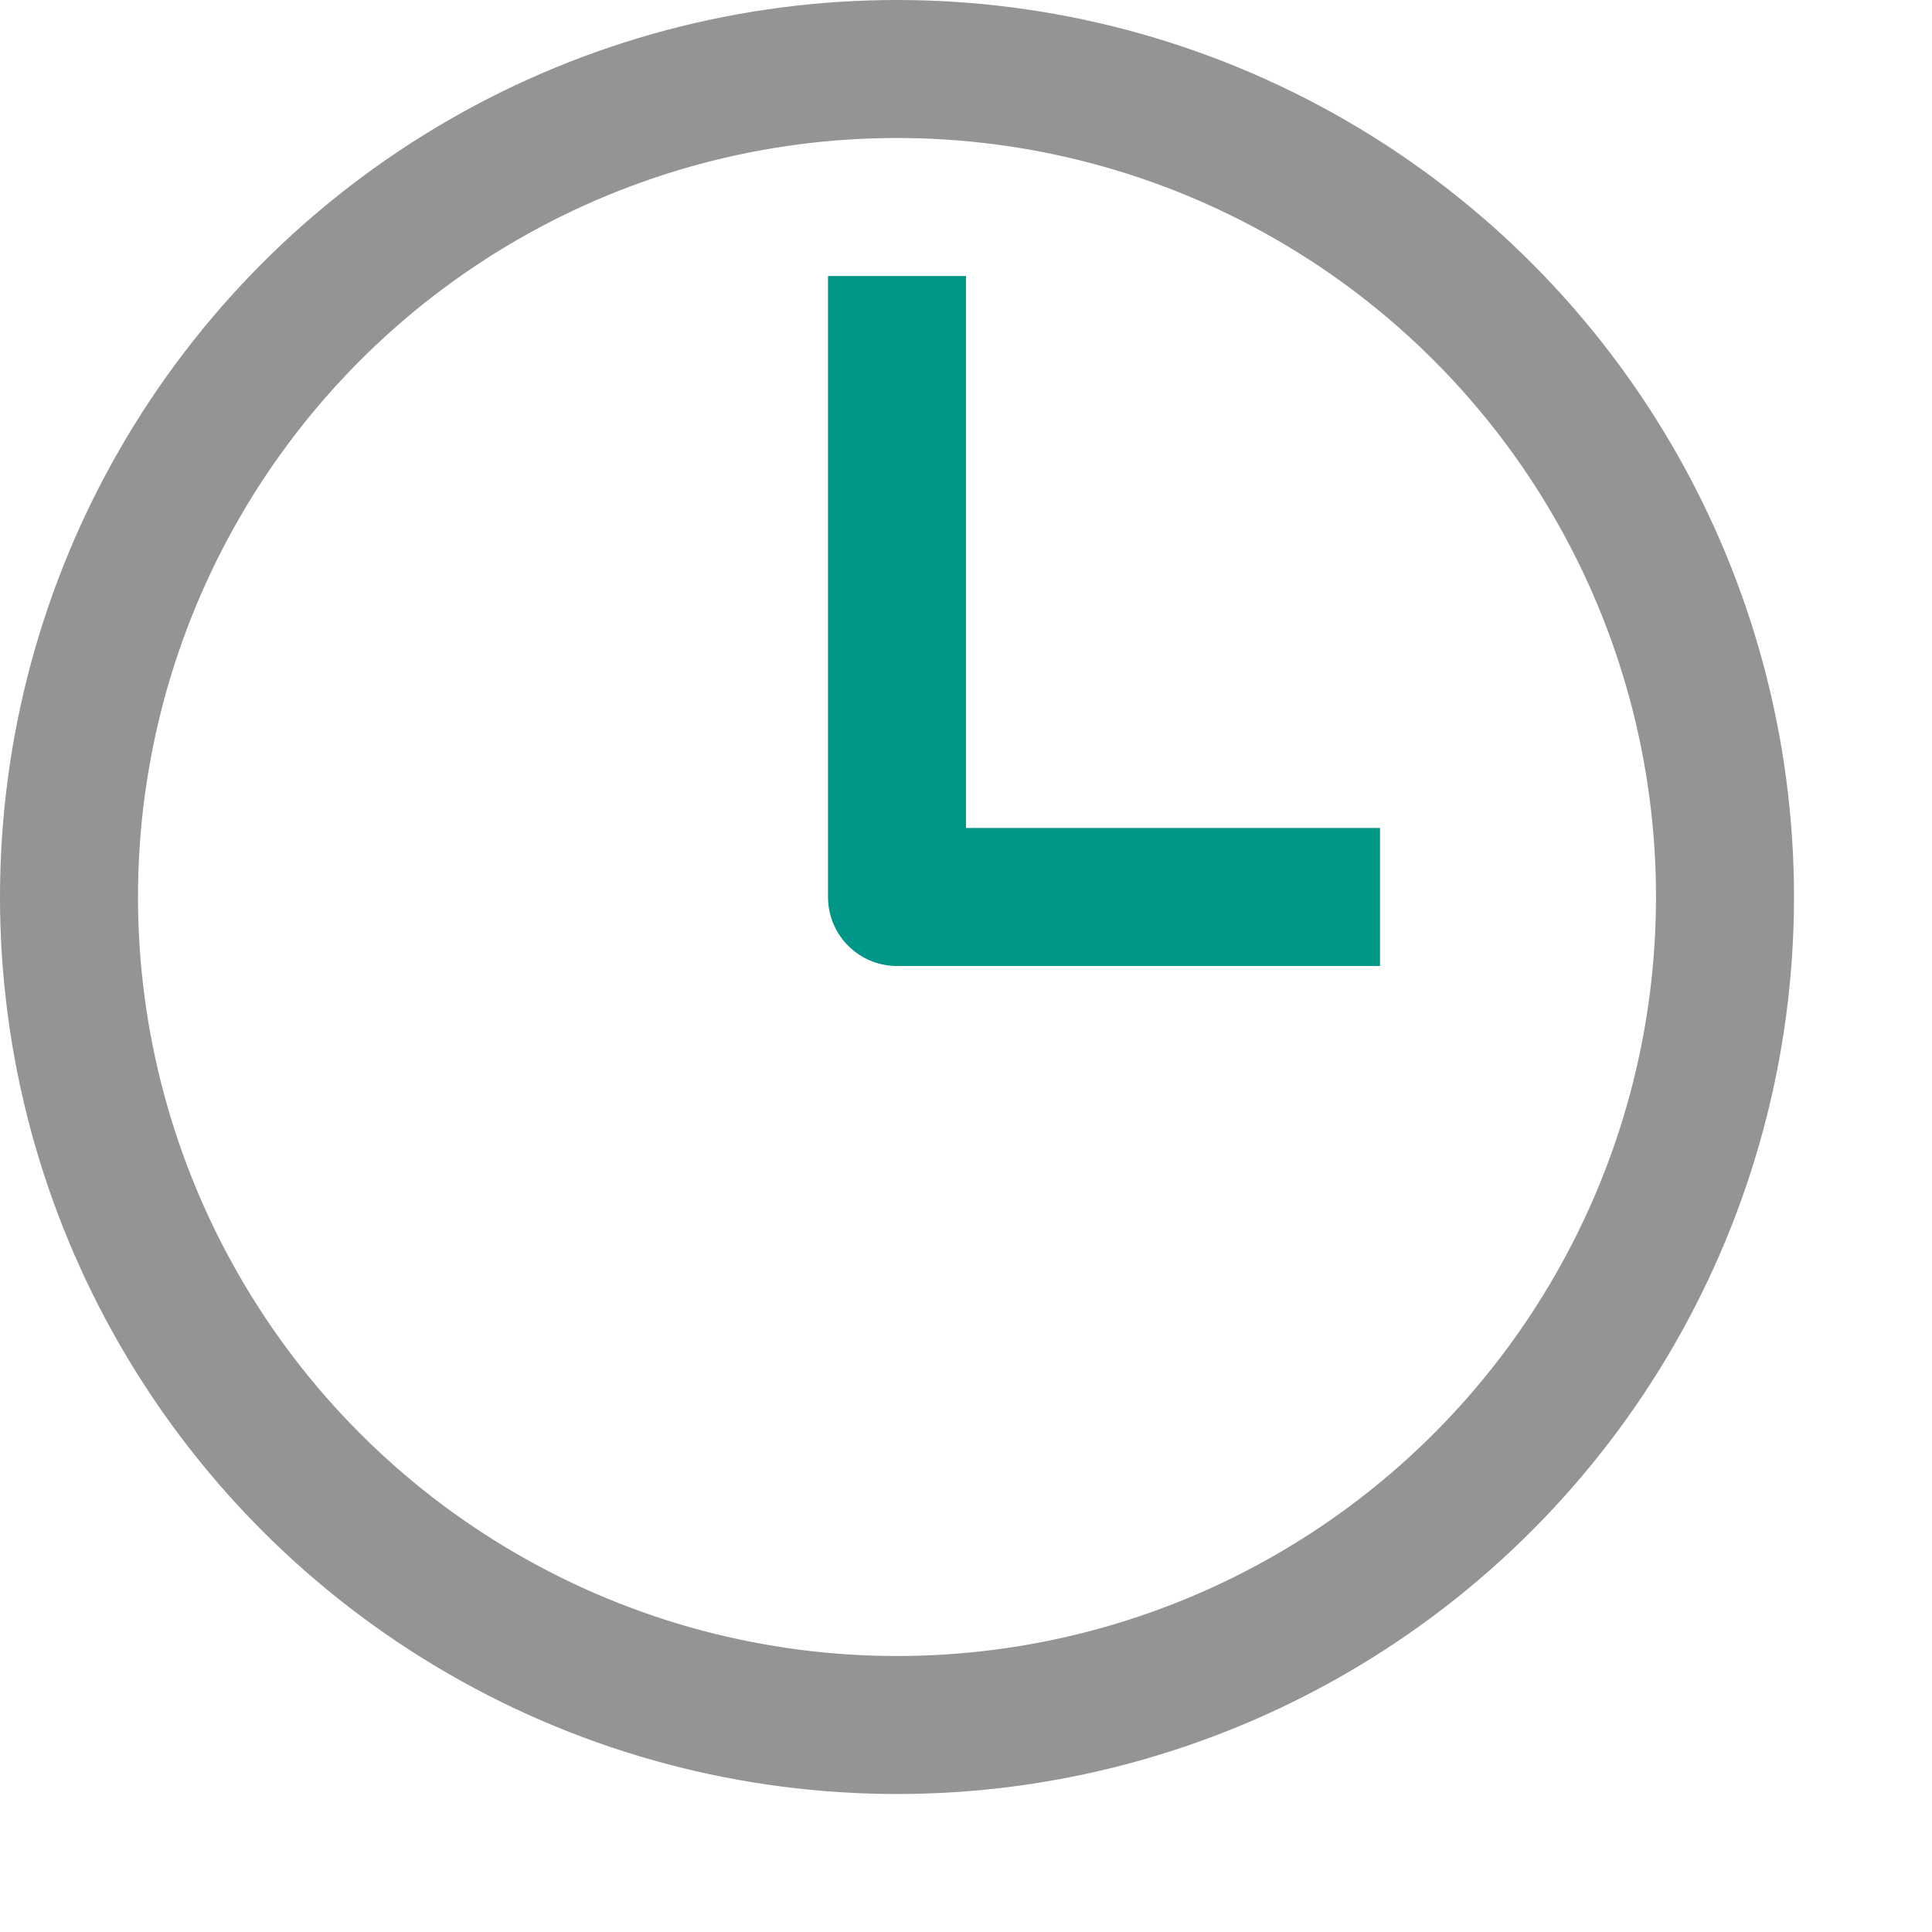
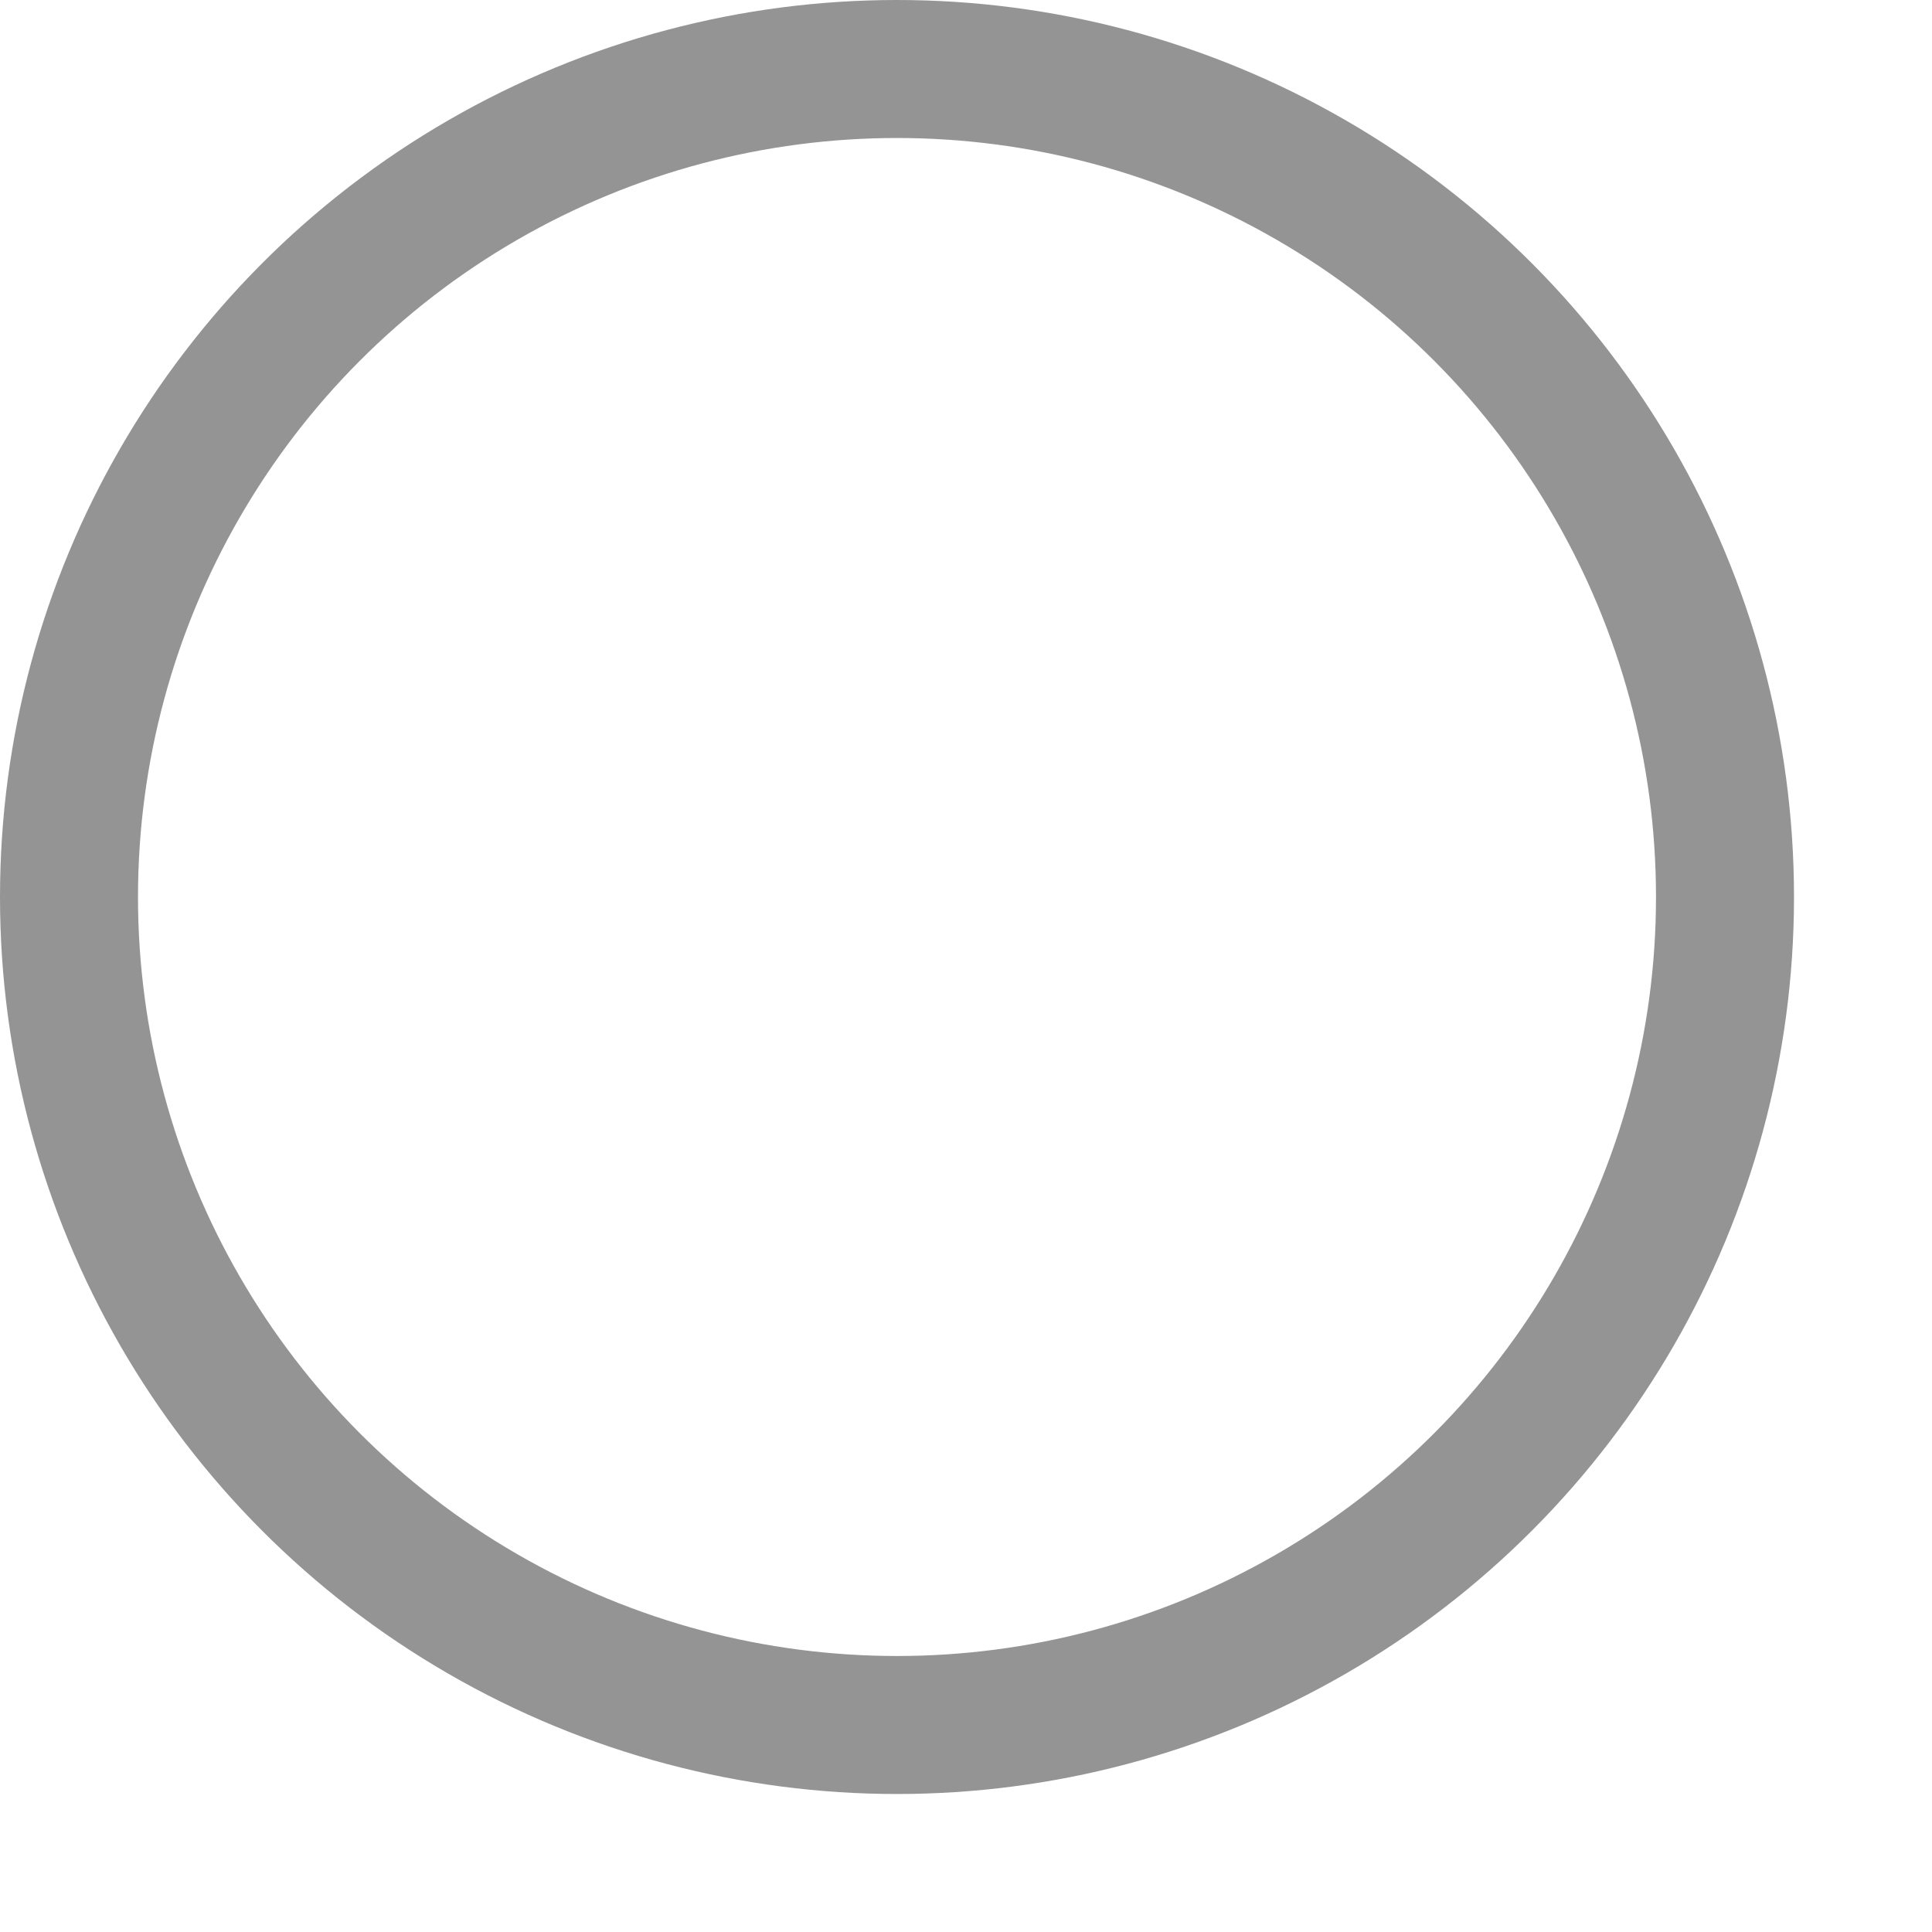
<svg xmlns="http://www.w3.org/2000/svg" width="14" height="14" viewBox="0 0 14 14">
-   <polyline points="6.5 2.5 6.5 6.5 9.5 6.5" style="fill:none;stroke:#009688;stroke-linecap:square;stroke-linejoin:round" />
  <circle cx="6.5" cy="6.5" r="6" style="fill:none;stroke:#949494;stroke-linecap:round;stroke-linejoin:round" />
</svg>